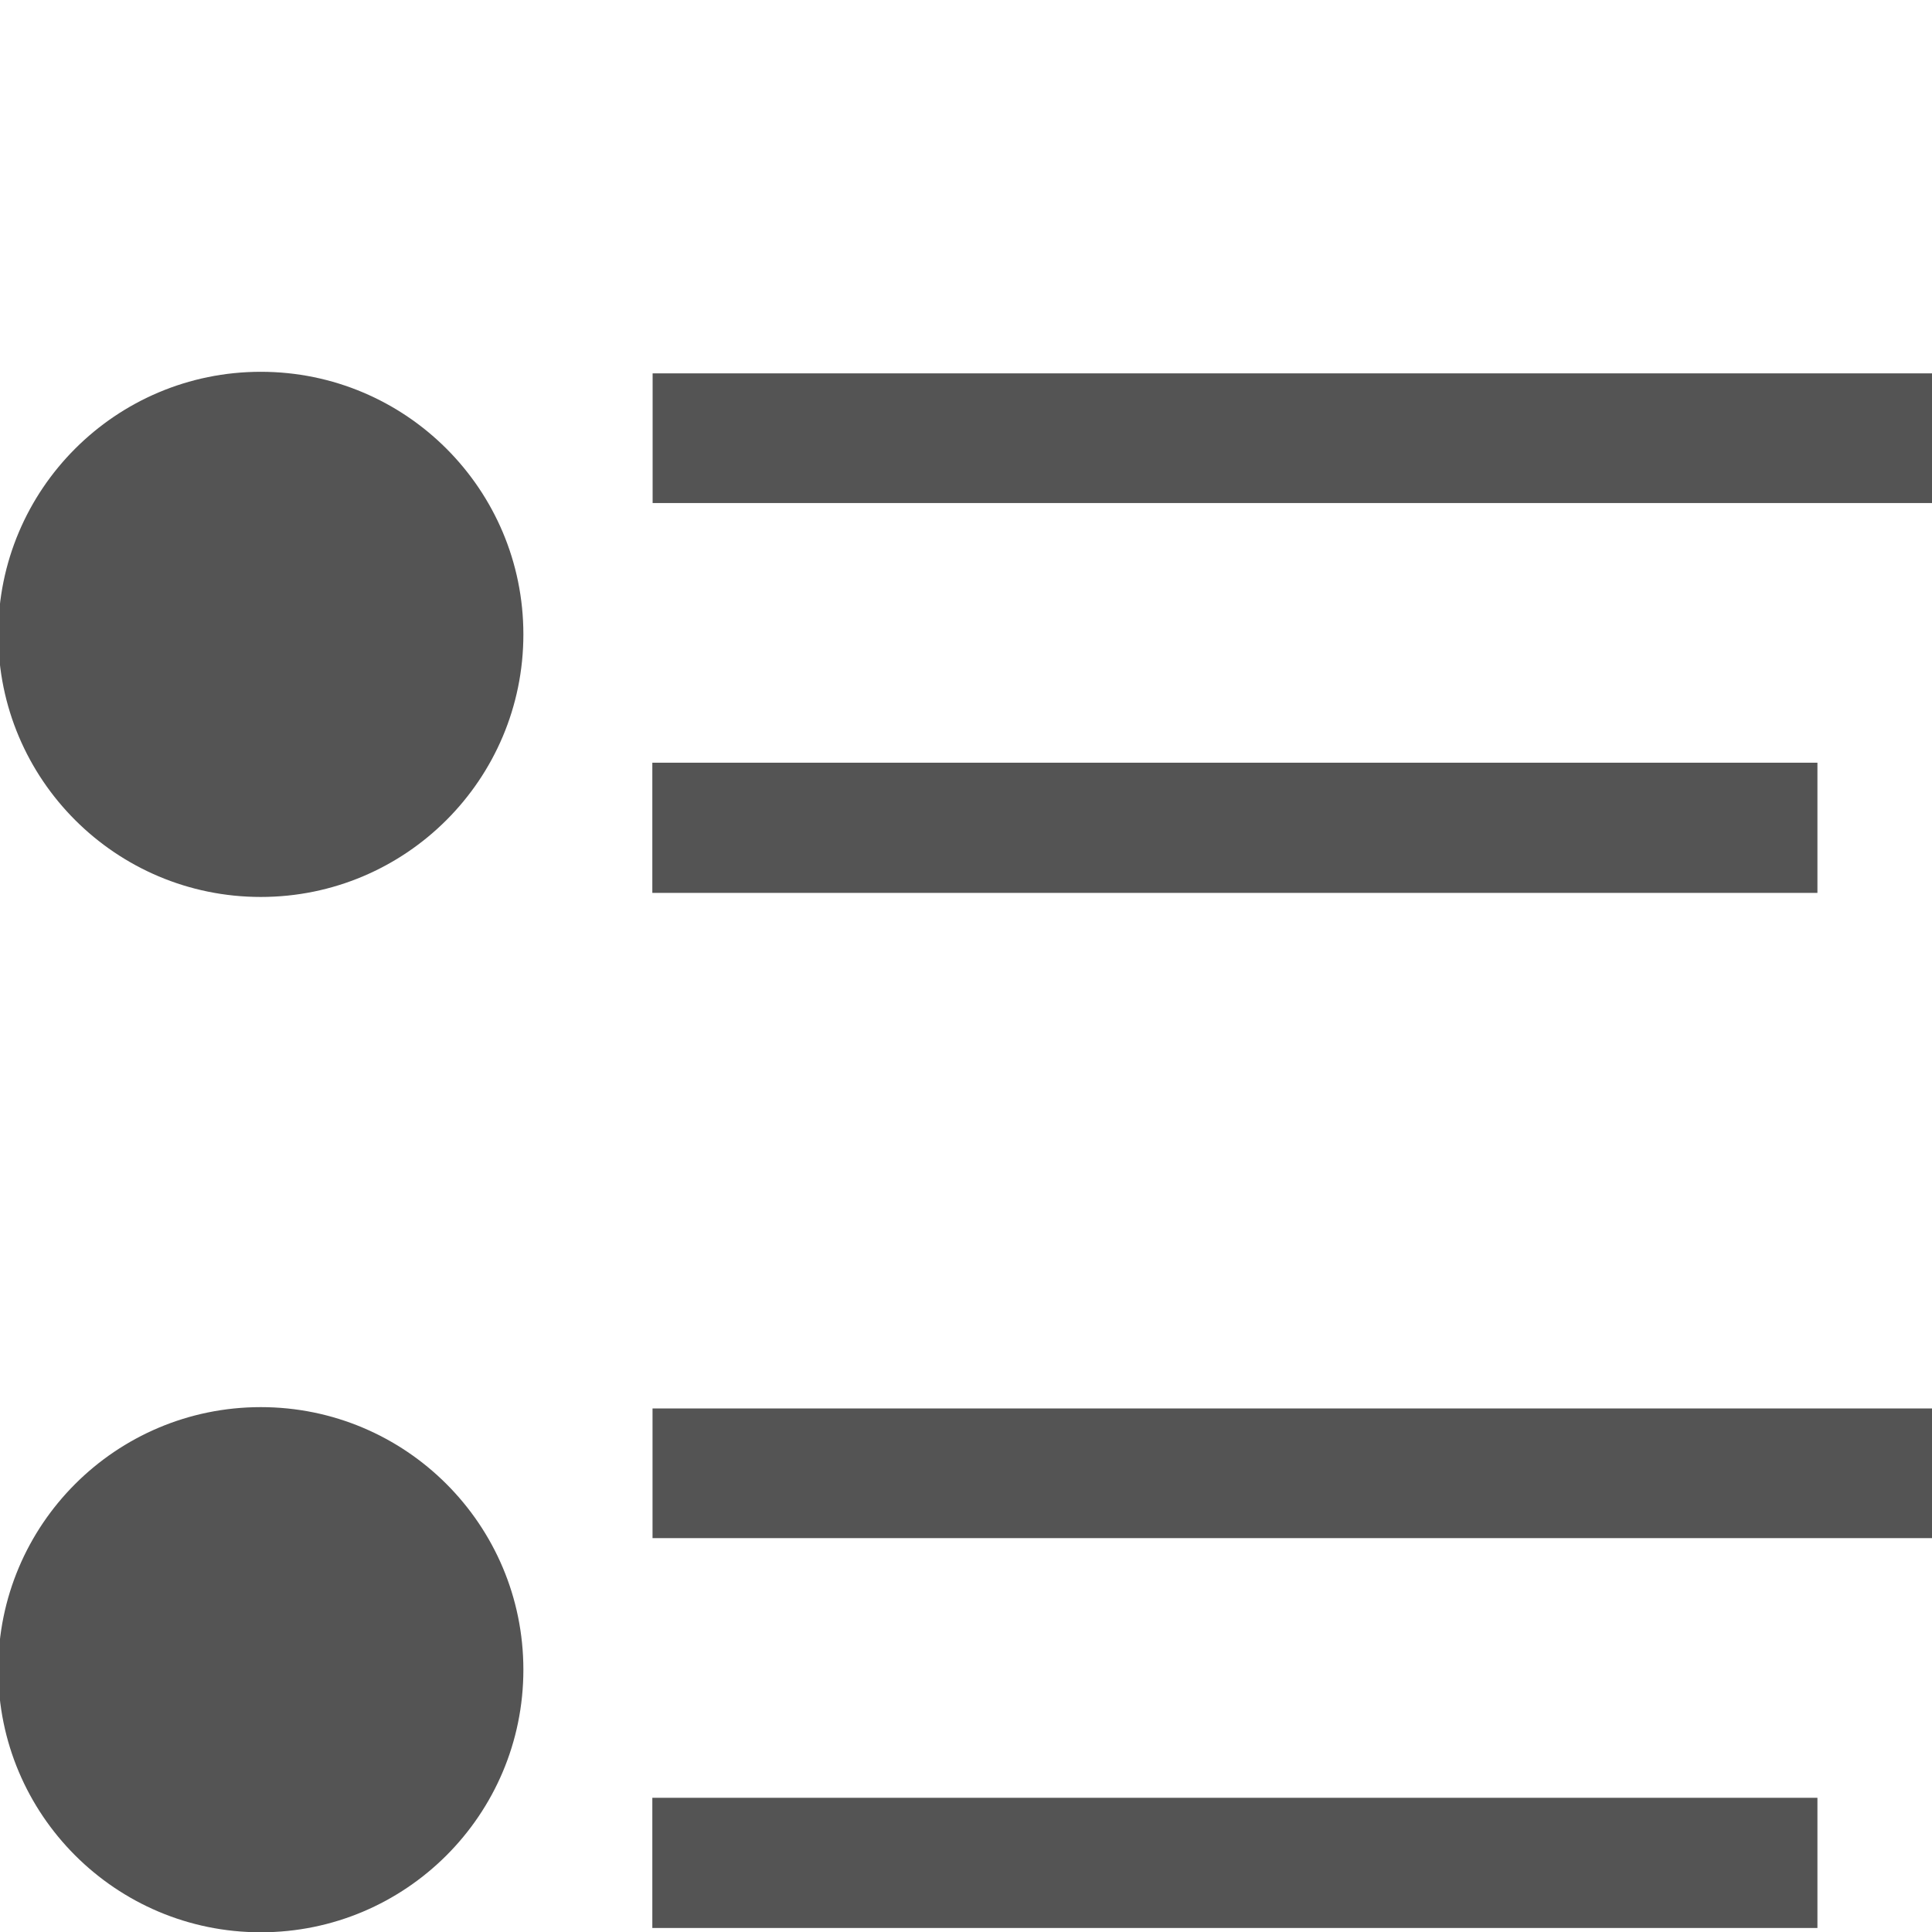
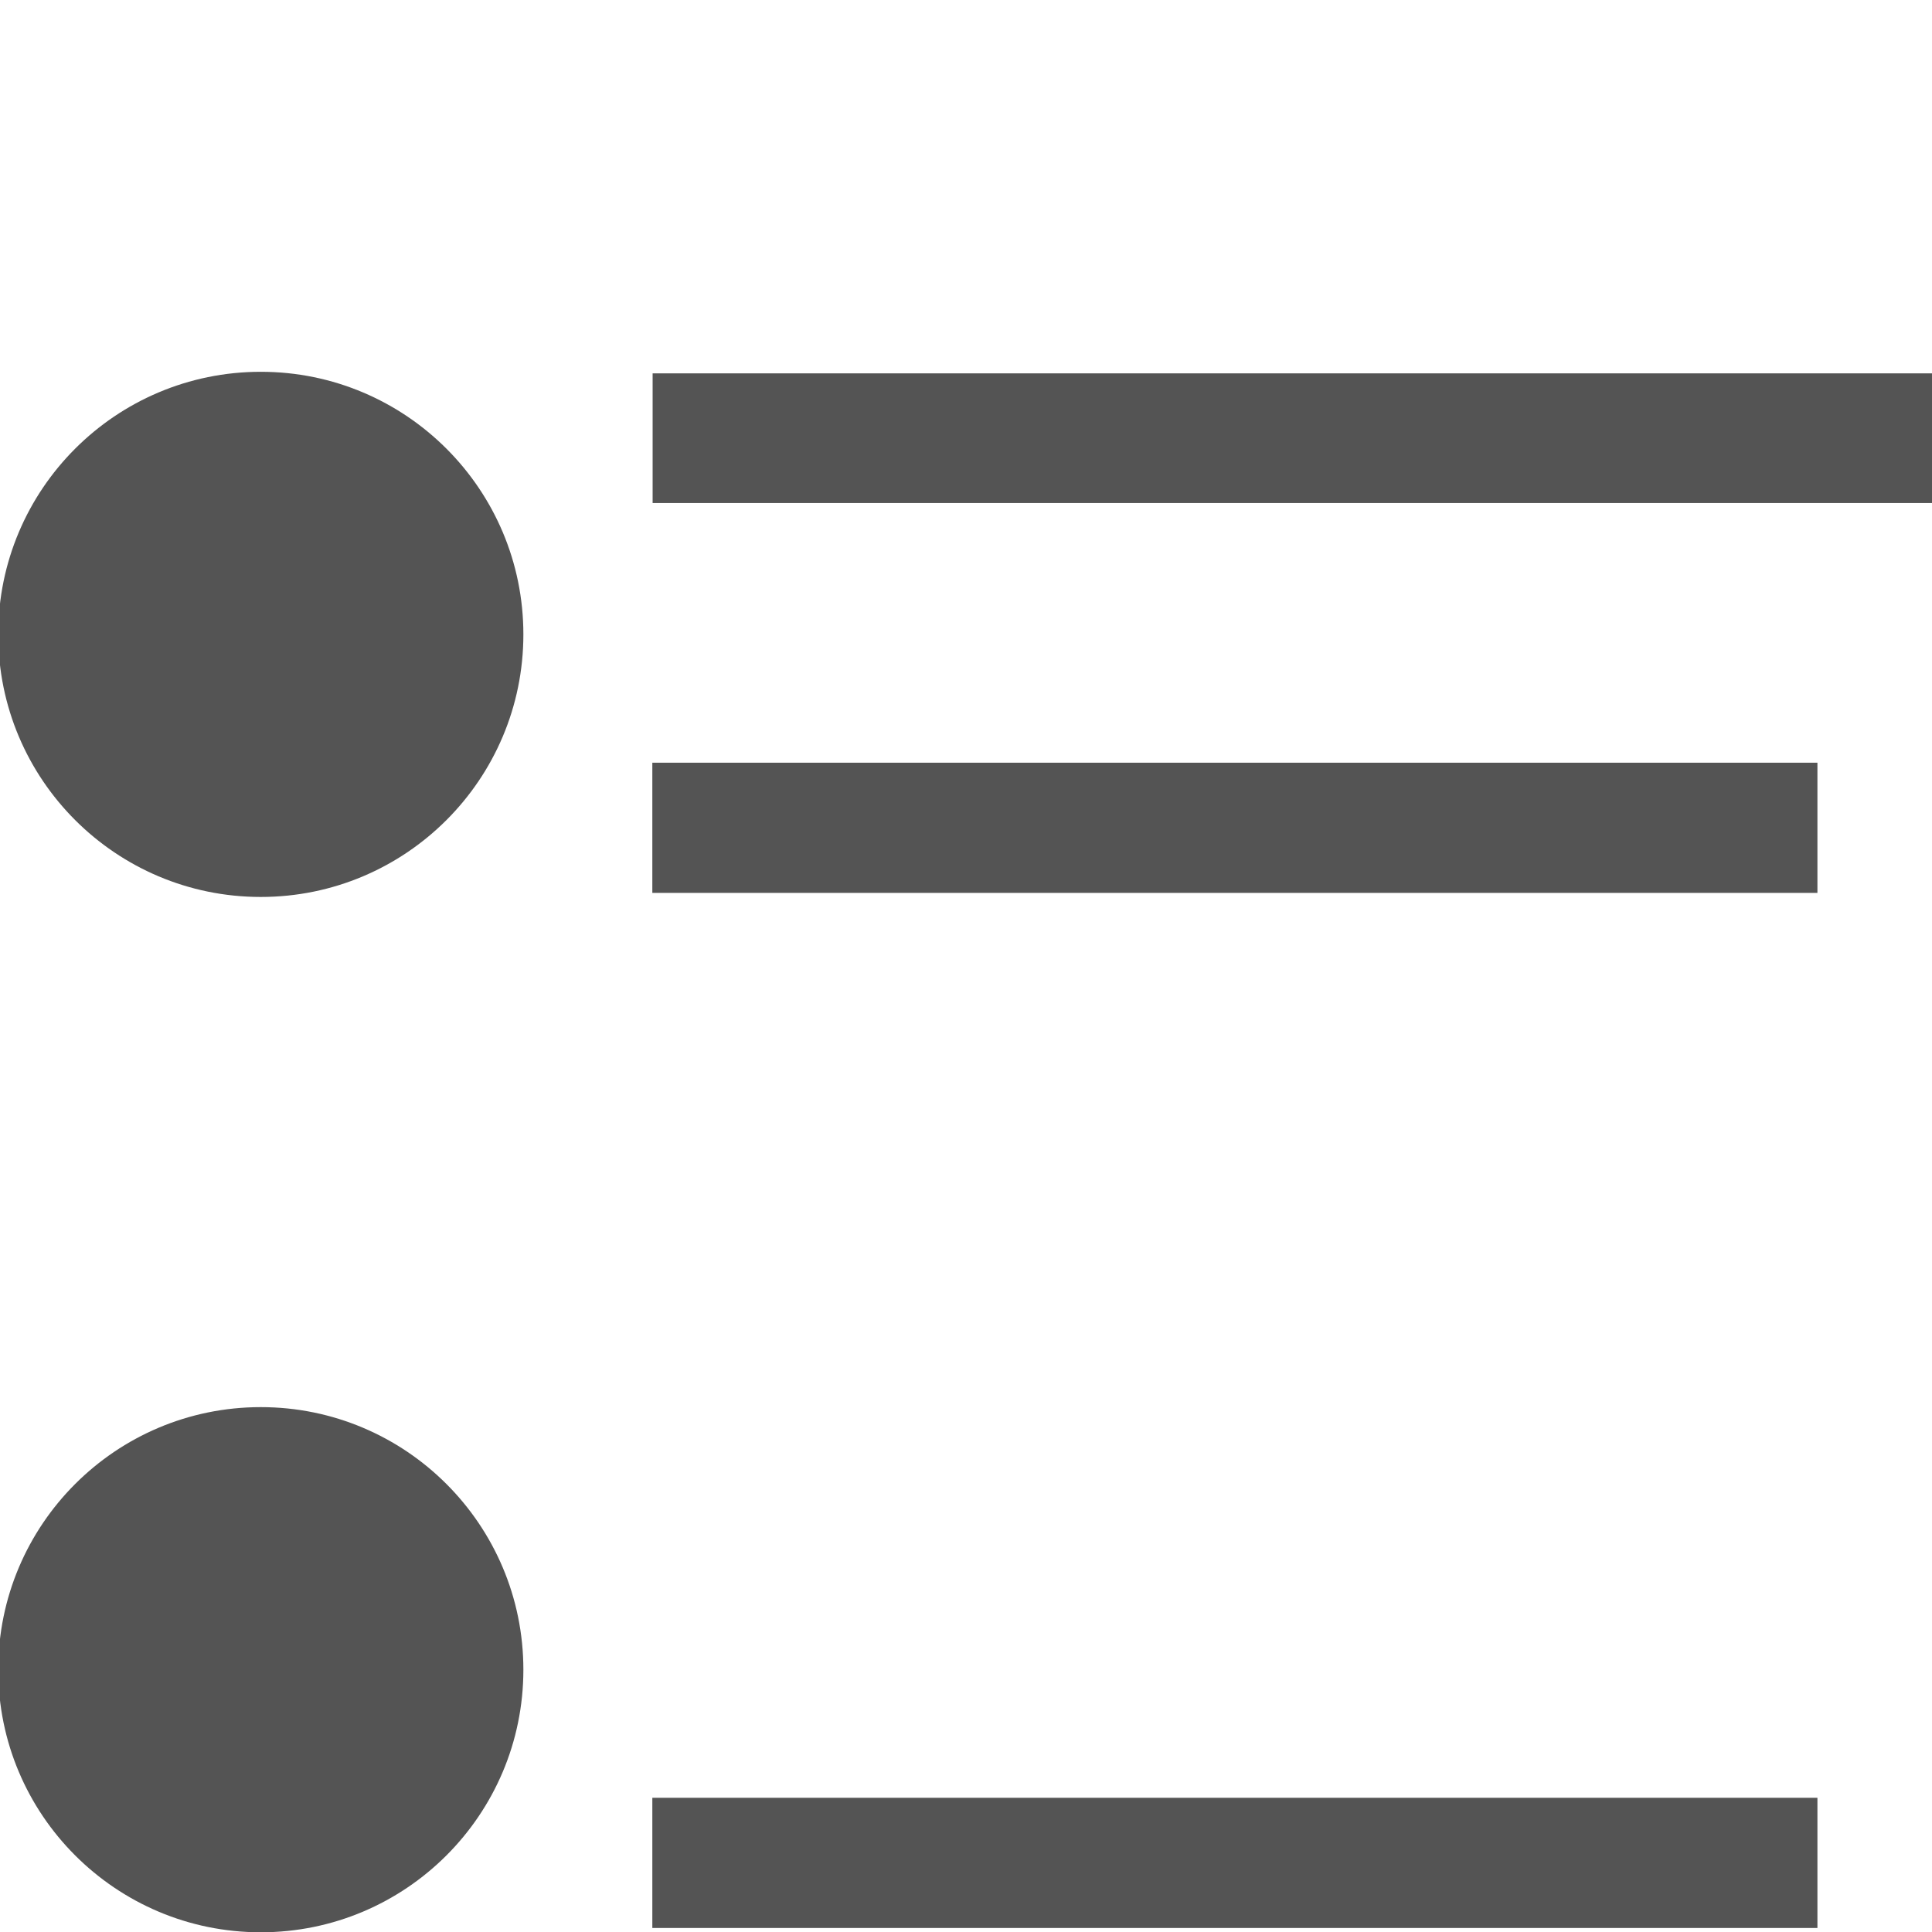
<svg xmlns="http://www.w3.org/2000/svg" width="100%" height="100%" viewBox="0 0 13 13" version="1.1" xml:space="preserve" style="fill-rule:evenodd;clip-rule:evenodd;stroke-linejoin:round;stroke-miterlimit:1.5;">
  <g transform="matrix(0.446,0,0,0.446,-2.195,-1.962)">
    <g transform="matrix(2.013,0,0,2.013,2.024,2.993)">
      <circle cx="3.394" cy="5.453" r="1.968" style="fill:rgb(84,84,84);" />
    </g>
    <g transform="matrix(2.013,0,0,2.013,2.024,18.613)">
      <circle cx="3.394" cy="5.453" r="1.968" style="fill:rgb(84,84,84);" />
    </g>
    <g transform="matrix(1.976,0,0,1.976,1.888,3.385)">
      <path d="M6.518,3.859L16.36,3.859" style="fill:none;stroke:rgb(84,84,84);stroke-width:0.99px;" />
    </g>
    <g transform="matrix(1.987,0,0,1.976,1.815,19.001)">
-       <path d="M6.518,3.859L16.36,3.859" style="fill:none;stroke:rgb(84,84,84);stroke-width:0.99px;" />
-     </g>
+       </g>
    <g transform="matrix(1.786,0,0,1.786,3.122,9.996)">
      <path d="M6.518,3.859L16.36,3.859" style="fill:none;stroke:rgb(84,84,84);stroke-width:1.1px;" />
    </g>
    <g transform="matrix(1.786,0,0,1.786,3.122,25.612)">
      <path d="M6.518,3.859L16.36,3.859" style="fill:none;stroke:rgb(84,84,84);stroke-width:1.1px;" />
    </g>
  </g>
</svg>